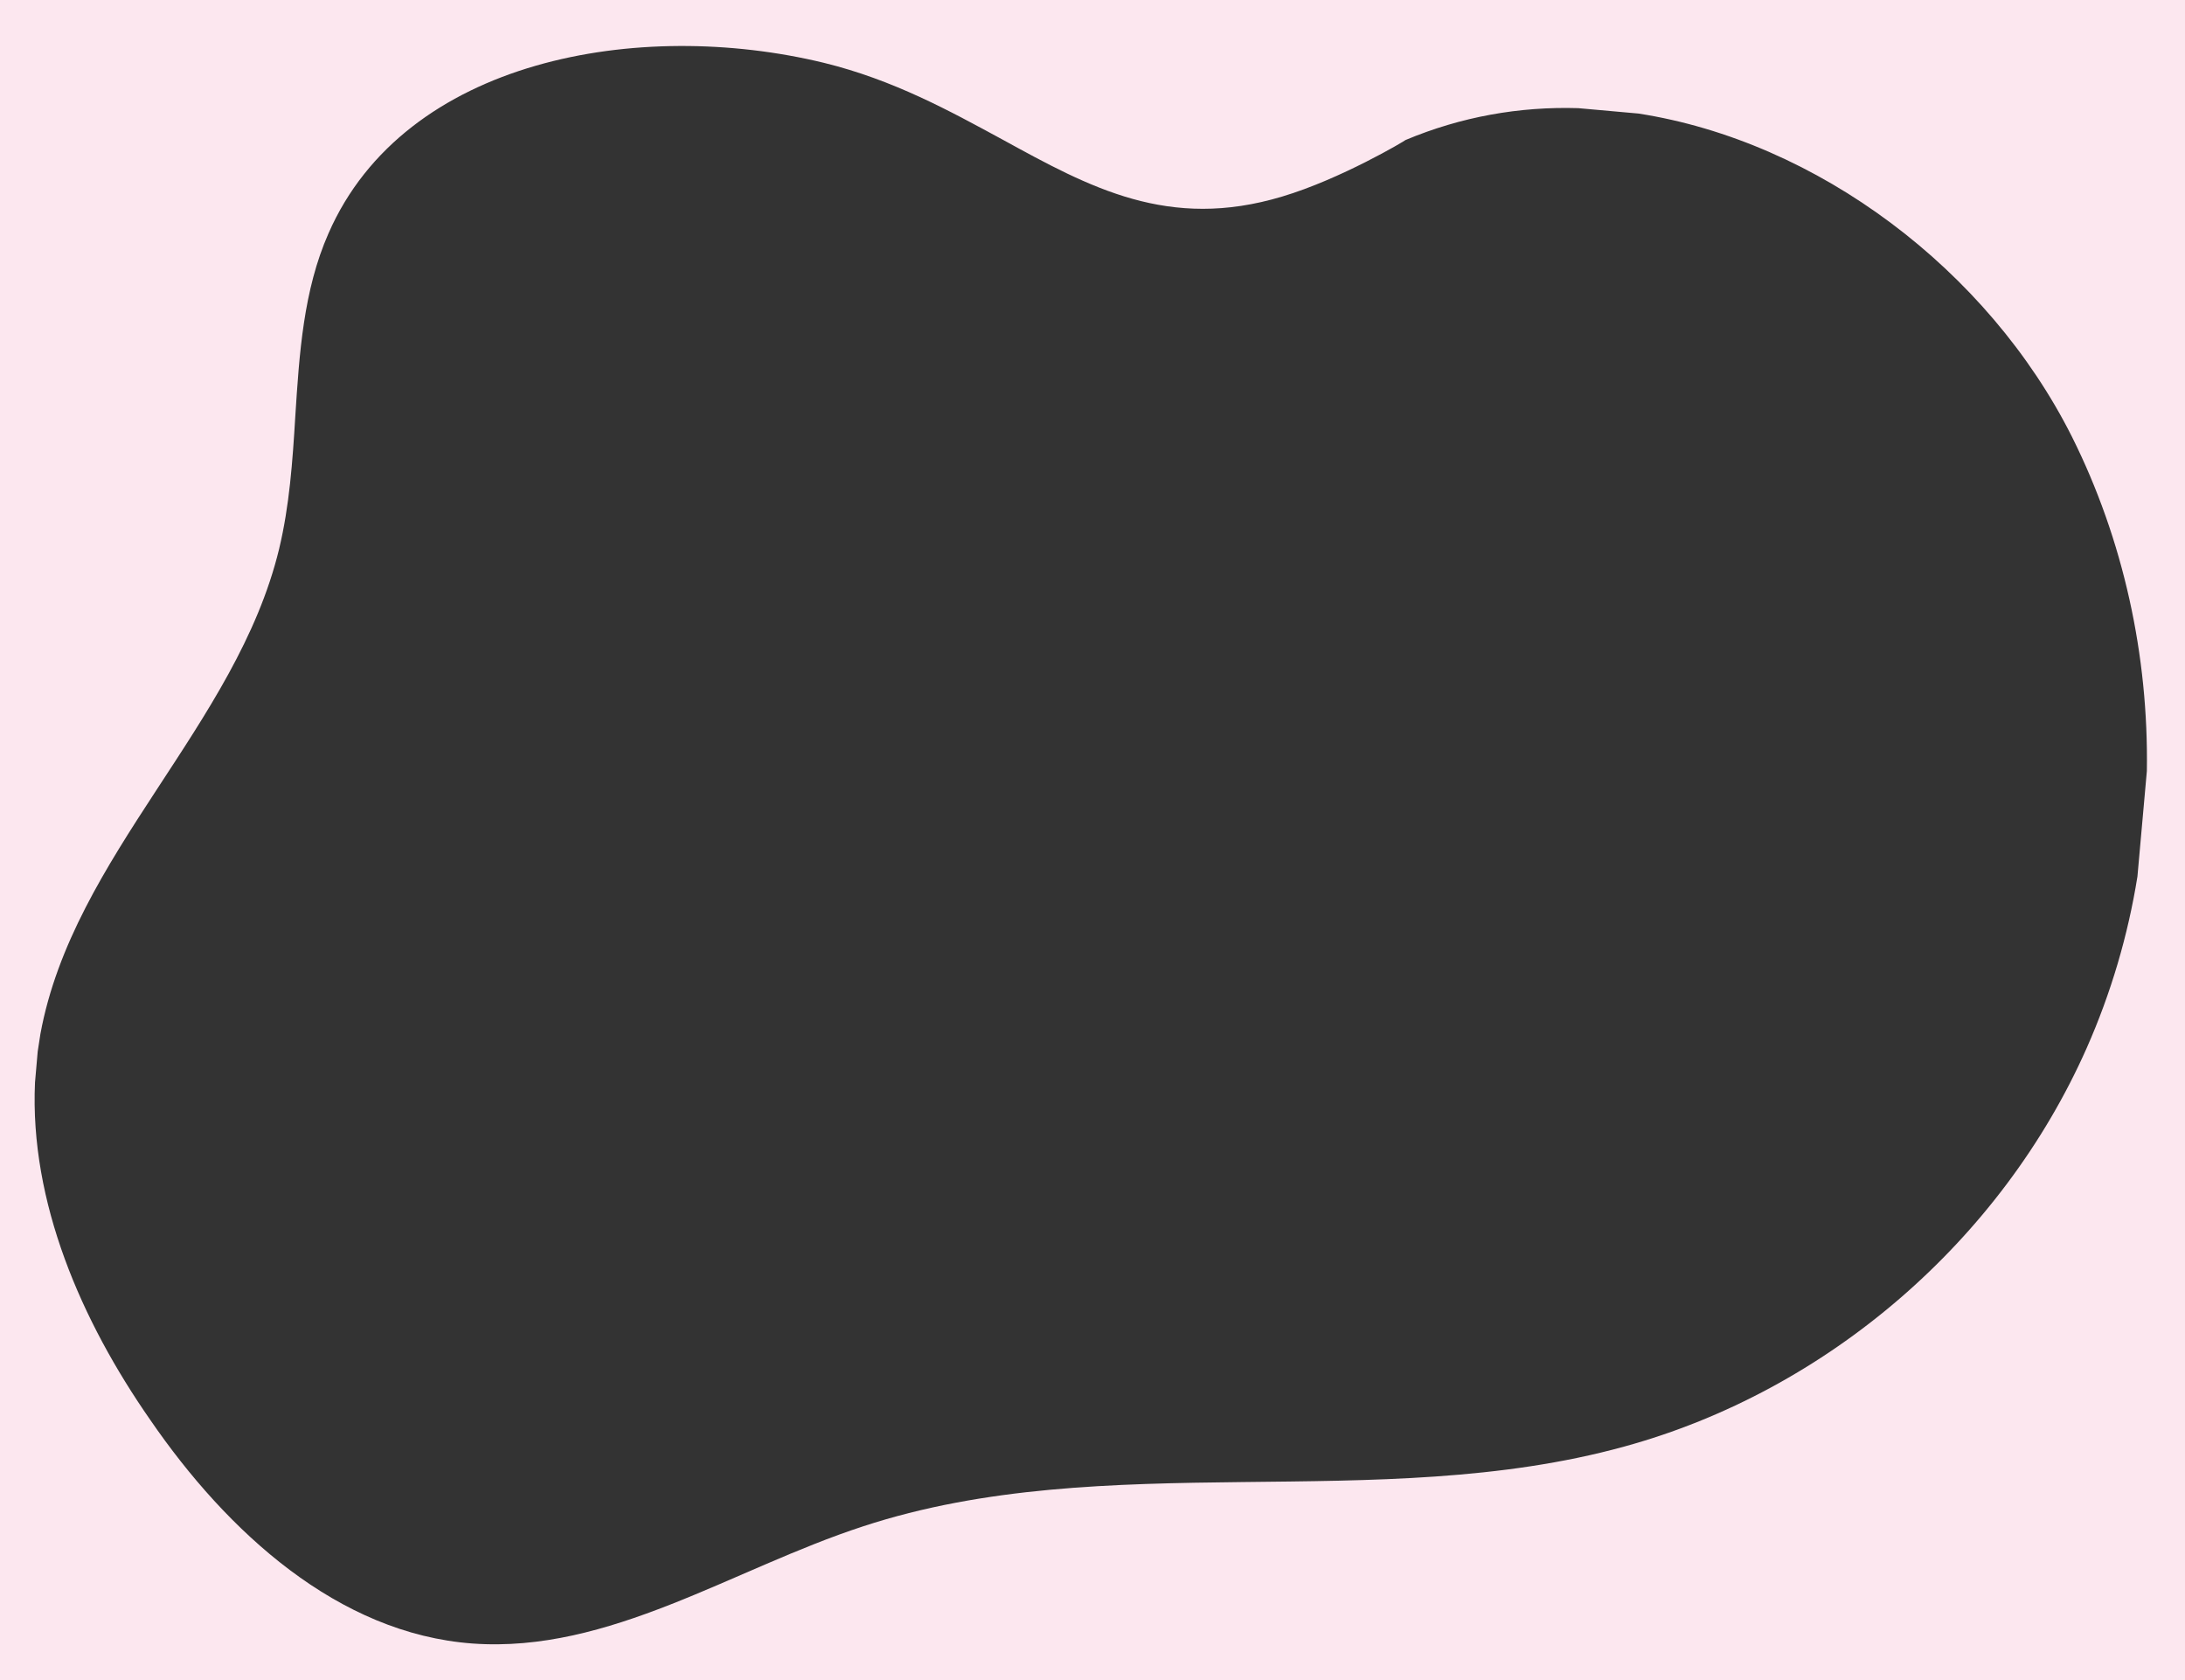
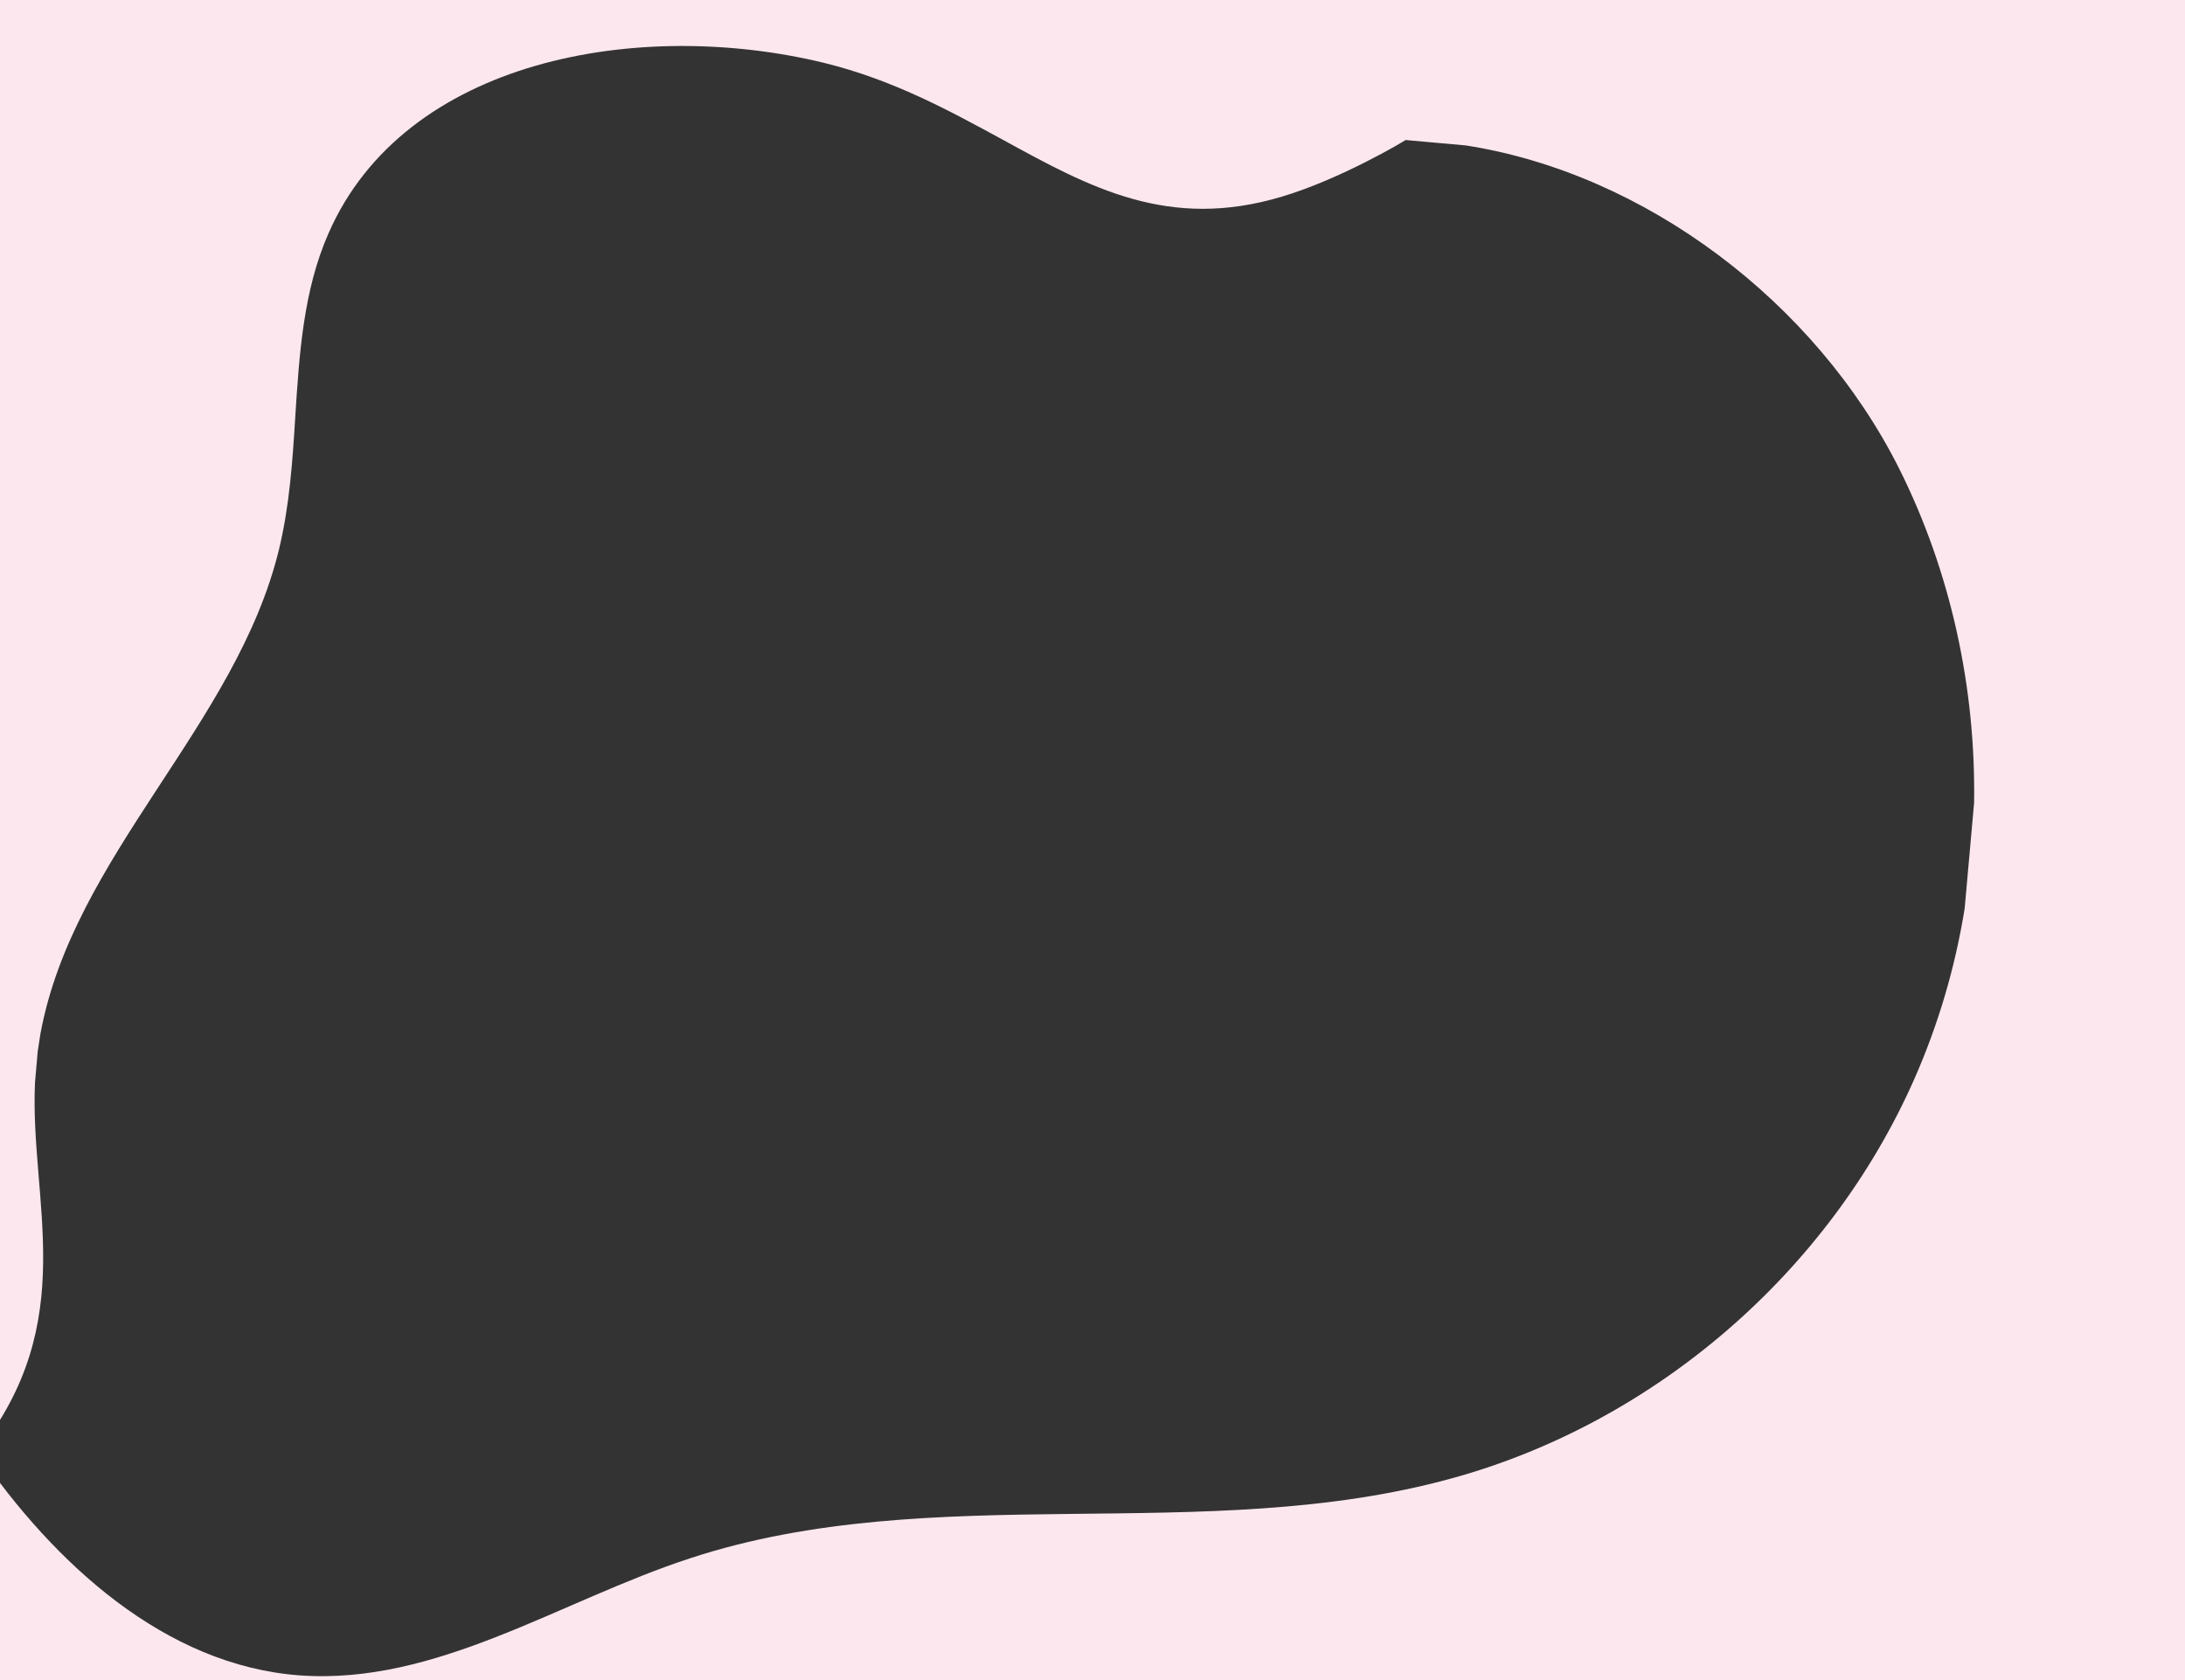
<svg xmlns="http://www.w3.org/2000/svg" version="1.1" id="Layer_1" x="0px" y="0px" viewBox="0 0 486.9 374.4" enable-background="new 0 0 486.9 374.4" xml:space="preserve">
  <rect x="0" y="0" width="486.9" height="374.4" fill="#333333" stroke="none" />
-   <path fill-rule="evenodd" clip-rule="evenodd" fill="#FCE7EF" d="M0,0l0,374.4h486.9V0L0,0z M7.8,241.2l0.6-6.9  c0.2-1.3,0.4-2.6,0.6-3.9c7.3-39.8,43.7-68.8,53.2-108.1c2.3-9.6,3-19.5,3.6-29.5c0.9-14,1.8-28.1,7.4-40.8  c17-38.9,69.2-48,110.4-38c15.5,3.8,28,10.7,39.8,17.1c19.5,10.7,37,20.3,62.3,12.7c13.1-3.9,27.5-12.5,27.5-12.6  c12.4-5.2,25.4-7.5,38.5-7.1l13.4,1.2c39.9,6.2,77.9,34.8,96.6,72c11.5,23,17.1,48.8,16.7,74.5l-2.1,23.5  c-2.1,13.1-5.9,26-11.3,38.2c-19,42.9-57.8,76.4-103,88.8c-55.1,15.2-115.5,0-169.7,17.8c-29.1,9.5-56.5,28.3-87,26.1  c-30-2.2-54.7-24.9-71.8-49.8C18.1,294.3,6.6,267.8,7.8,241.2z" />
+   <path fill-rule="evenodd" clip-rule="evenodd" fill="#FCE7EF" d="M0,0l0,374.4h486.9V0L0,0z M7.8,241.2l0.6-6.9  c0.2-1.3,0.4-2.6,0.6-3.9c7.3-39.8,43.7-68.8,53.2-108.1c2.3-9.6,3-19.5,3.6-29.5c0.9-14,1.8-28.1,7.4-40.8  c17-38.9,69.2-48,110.4-38c15.5,3.8,28,10.7,39.8,17.1c19.5,10.7,37,20.3,62.3,12.7c13.1-3.9,27.5-12.5,27.5-12.6  l13.4,1.2c39.9,6.2,77.9,34.8,96.6,72c11.5,23,17.1,48.8,16.7,74.5l-2.1,23.5  c-2.1,13.1-5.9,26-11.3,38.2c-19,42.9-57.8,76.4-103,88.8c-55.1,15.2-115.5,0-169.7,17.8c-29.1,9.5-56.5,28.3-87,26.1  c-30-2.2-54.7-24.9-71.8-49.8C18.1,294.3,6.6,267.8,7.8,241.2z" />
</svg>